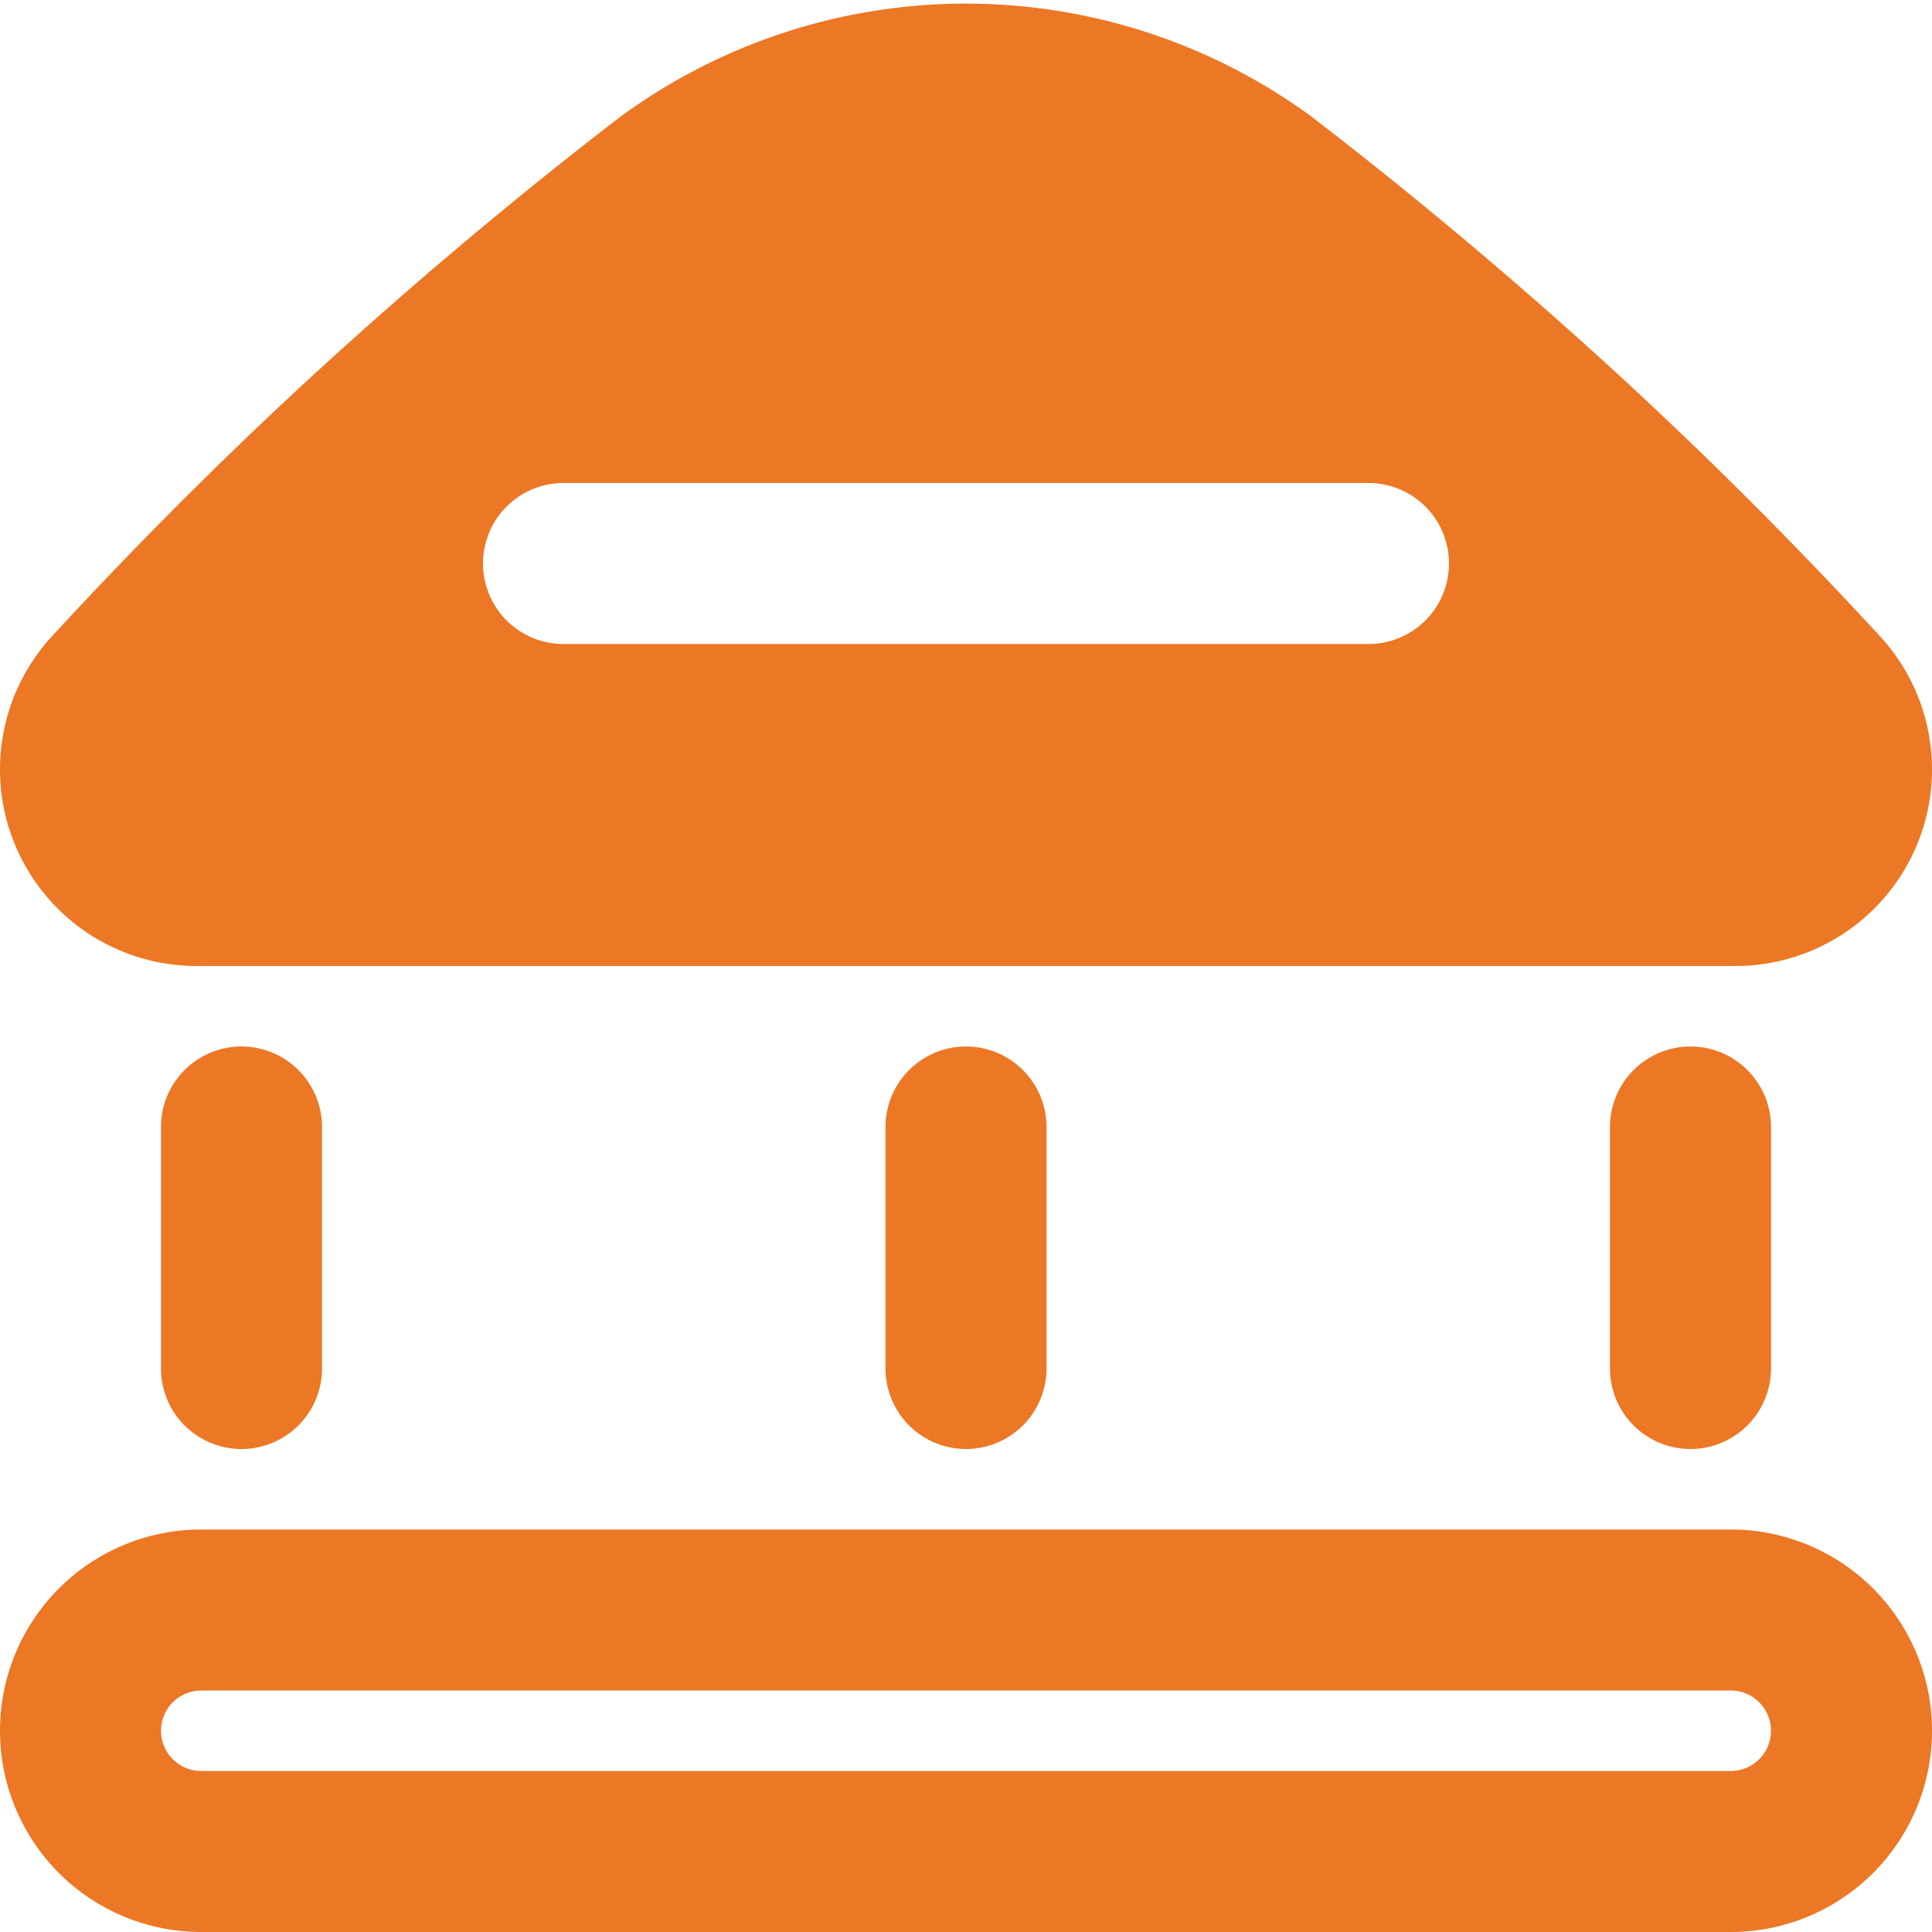
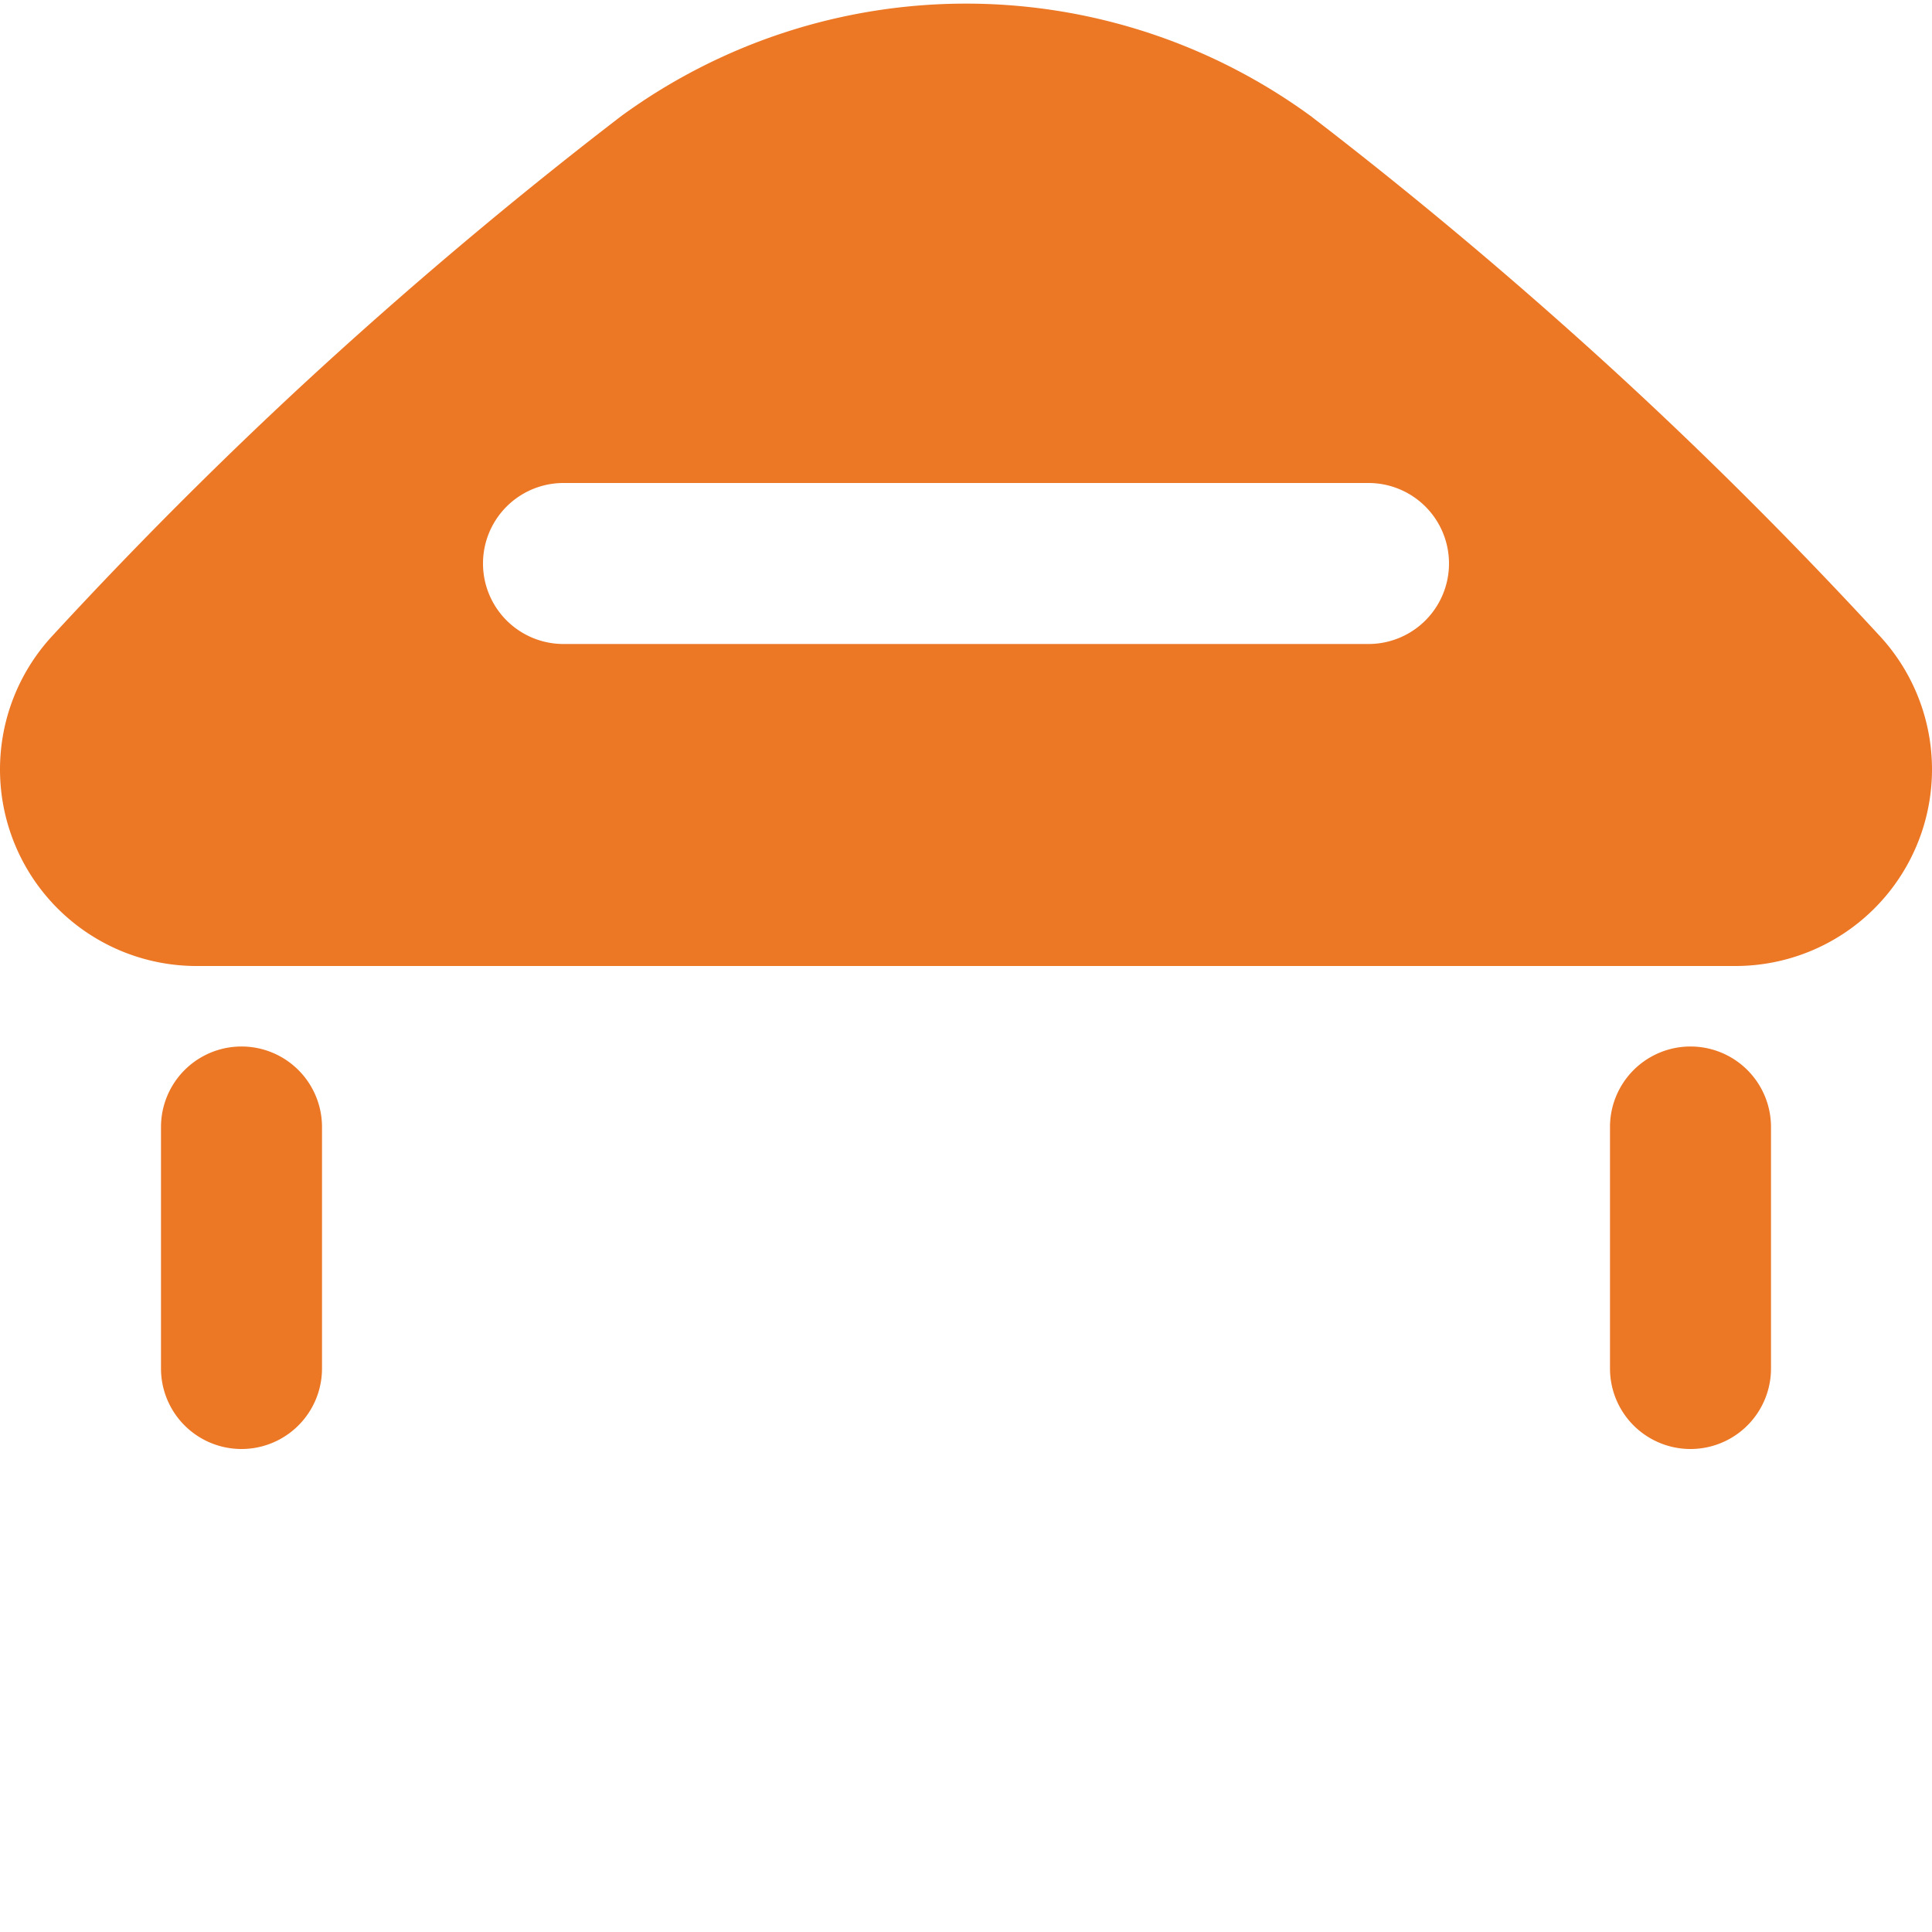
<svg xmlns="http://www.w3.org/2000/svg" id="Glyph" height="300" viewBox="0 0 24 24" width="300" version="1.1">
  <g width="100%" height="100%" transform="matrix(1,0,0,1,0,0)">
-     <path d="m21.5 19h-19a2.5 2.5 0 0 0 0 5h19a2.5 2.5 0 0 0 0-5zm0 3h-19a.5.5 0 0 1 0-1h19a.5.5 0 0 1 0 1z" fill="#ec7725" fill-opacity="1" data-original-color="#000000ff" stroke="none" stroke-opacity="1" />
    <path d="m2 14v3a1 1 0 0 0 2 0v-3a1 1 0 0 0 -2 0z" fill="#ec7725" fill-opacity="1" data-original-color="#000000ff" stroke="none" stroke-opacity="1" />
-     <path d="m11 14v3a1 1 0 0 0 2 0v-3a1 1 0 0 0 -2 0z" fill="#ec7725" fill-opacity="1" data-original-color="#000000ff" stroke="none" stroke-opacity="1" />
    <path d="m20 14v3a1 1 0 0 0 2 0v-3a1 1 0 0 0 -2 0z" fill="#ec7725" fill-opacity="1" data-original-color="#000000ff" stroke="none" stroke-opacity="1" />
    <path d="m2.44 12h19.12a2.442 2.442 0 0 0 1.8-4.09c-1.17-1.27-2.41-2.5-3.69-3.65-1.09-.98-2.23-1.93-3.39-2.82a7.263 7.263 0 0 0 -8.56 0c-1.16.89-2.3 1.84-3.39 2.82-1.28 1.15-2.52 2.38-3.69 3.65a2.442 2.442 0 0 0 1.8 4.09zm4.56-6h10a1 1 0 0 1 0 2h-10a1 1 0 0 1 0-2z" fill="#ec7725" fill-opacity="1" data-original-color="#000000ff" stroke="none" stroke-opacity="1" />
  </g>
</svg>